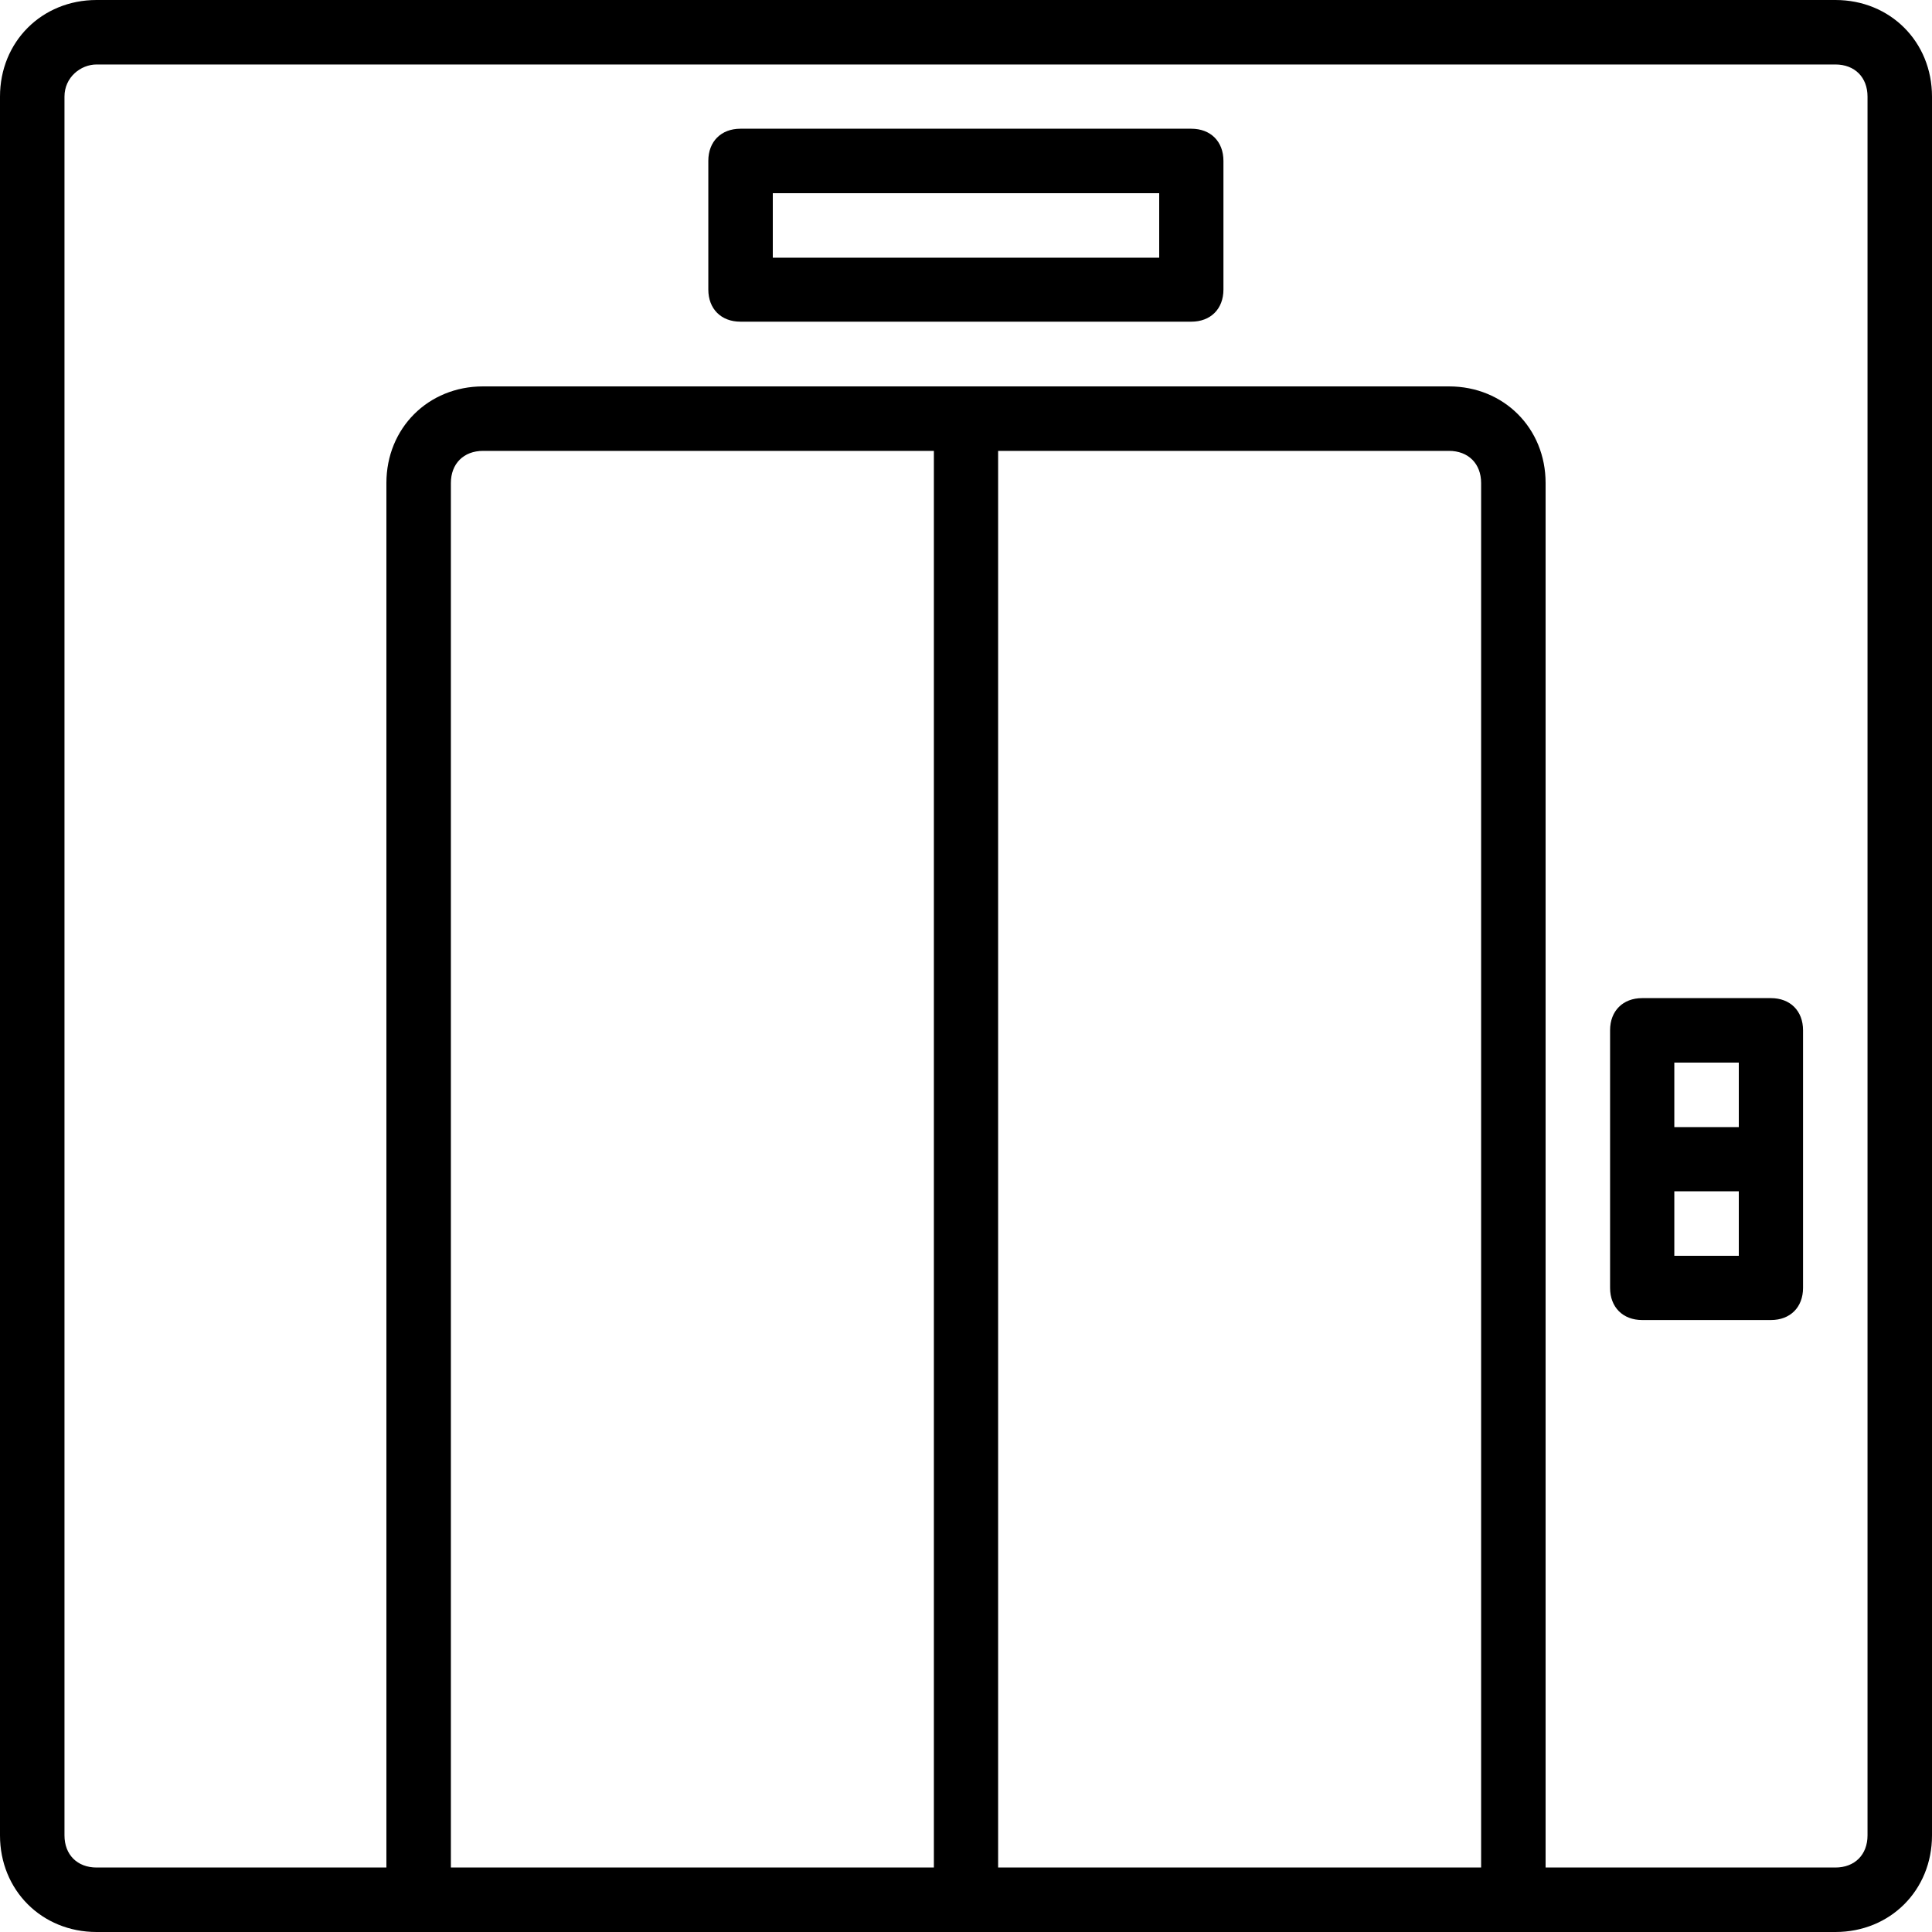
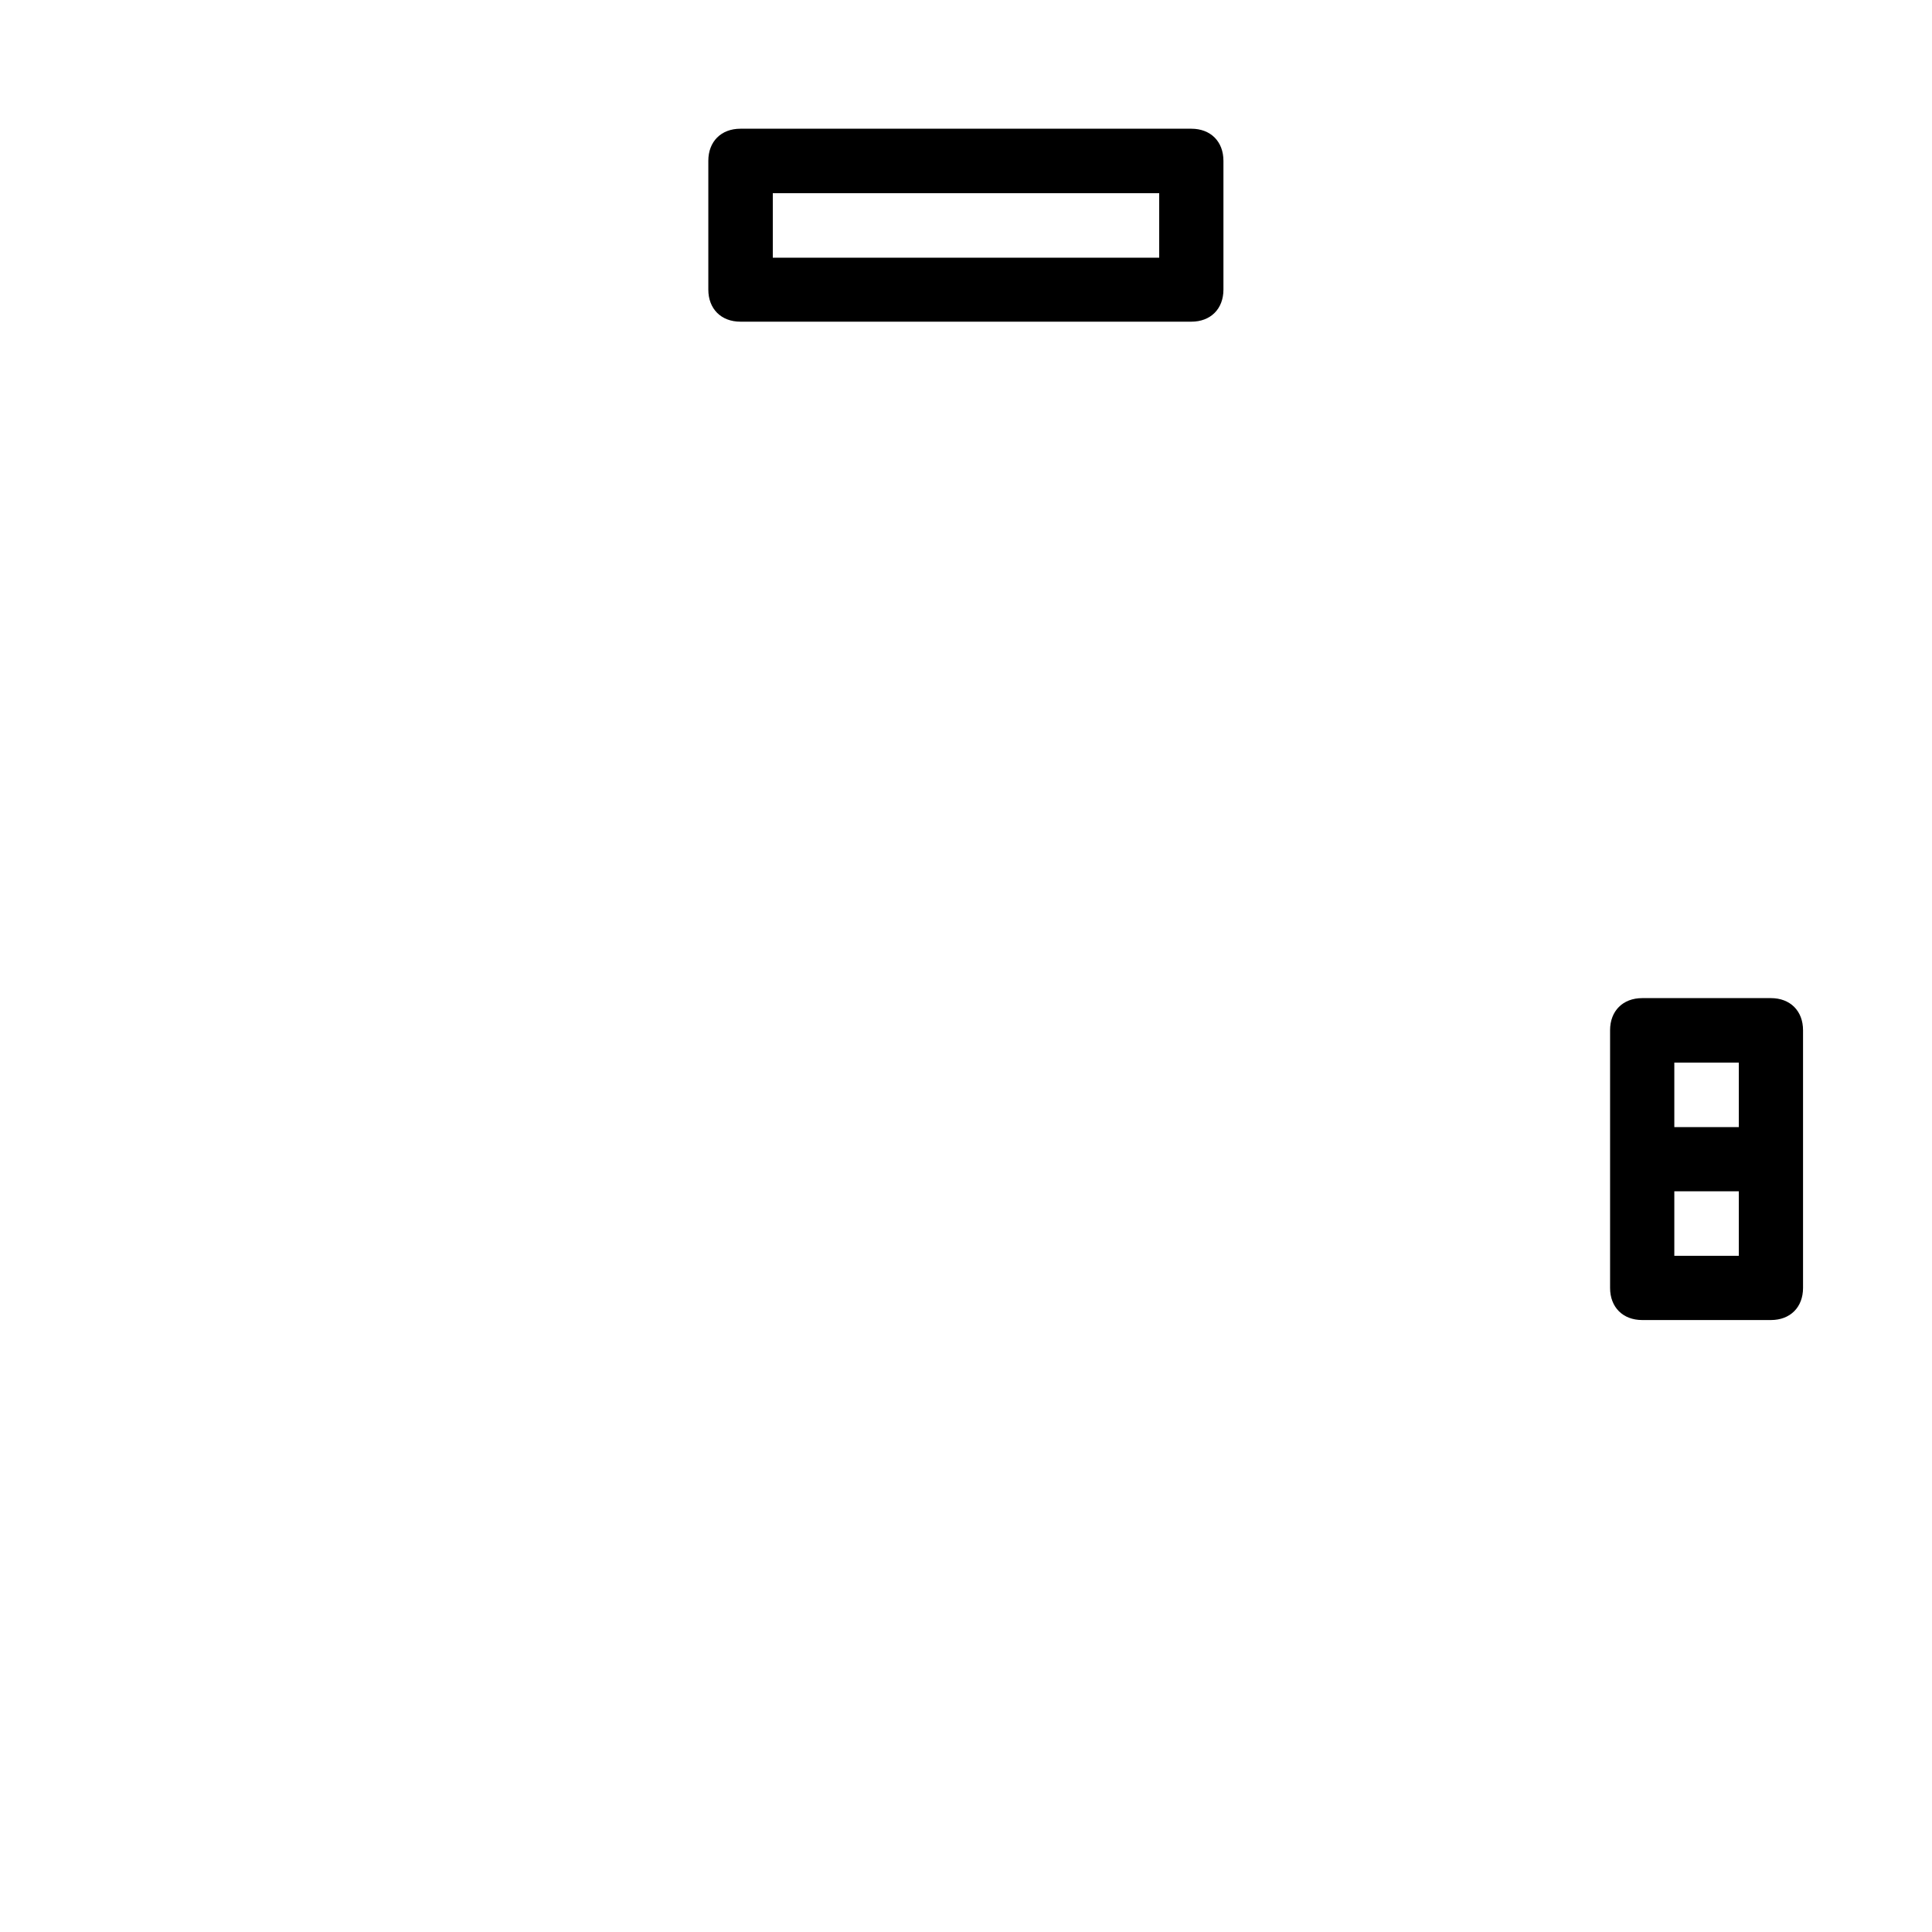
<svg xmlns="http://www.w3.org/2000/svg" id="Layer_1" viewBox="0 0 800 800">
-   <path d="M760,0H40C17.3,0,0,17.3,0,40v720c0,22.7,17.3,40,40,40h720c22.7,0,40-17.3,40-40V40C800,17.3,782.7,0,760,0ZM386.7,773.3h-200V200c0-8,5.3-13.3,13.3-13.3h186.7v586.7ZM413.3,773.3V186.7h186.7c8,0,13.3,5.3,13.3,13.3v573.3h-200ZM773.3,760c0,8-5.3,13.3-13.3,13.3h-120V200c0-22.7-17.3-40-40-40H200c-22.7,0-40,17.3-40,40v573.3H40c-8,0-13.3-5.3-13.3-13.3V40c0-8,6.7-13.3,13.3-13.3h720c8,0,13.3,5.3,13.3,13.3v720h0Z" />
  <path d="M733.3,413.3h-53.3c-8,0-13.3,5.3-13.3,13.3v106.7c0,8,5.3,13.3,13.3,13.3h53.3c8,0,13.3-5.3,13.3-13.3v-106.7c0-8-5.3-13.3-13.3-13.3ZM693.3,440h26.7v26.7h-26.7v-26.7ZM720,520h-26.7v-26.7h26.7v26.7Z" />
  <path d="M493.3,53.3h-186.7c-8,0-13.3,5.3-13.3,13.3v53.3c0,8,5.3,13.3,13.3,13.3h186.7c8,0,13.3-5.3,13.3-13.3v-53.3c0-8-5.3-13.3-13.3-13.3ZM480,106.7h-160v-26.7h160v26.7Z" />
</svg>